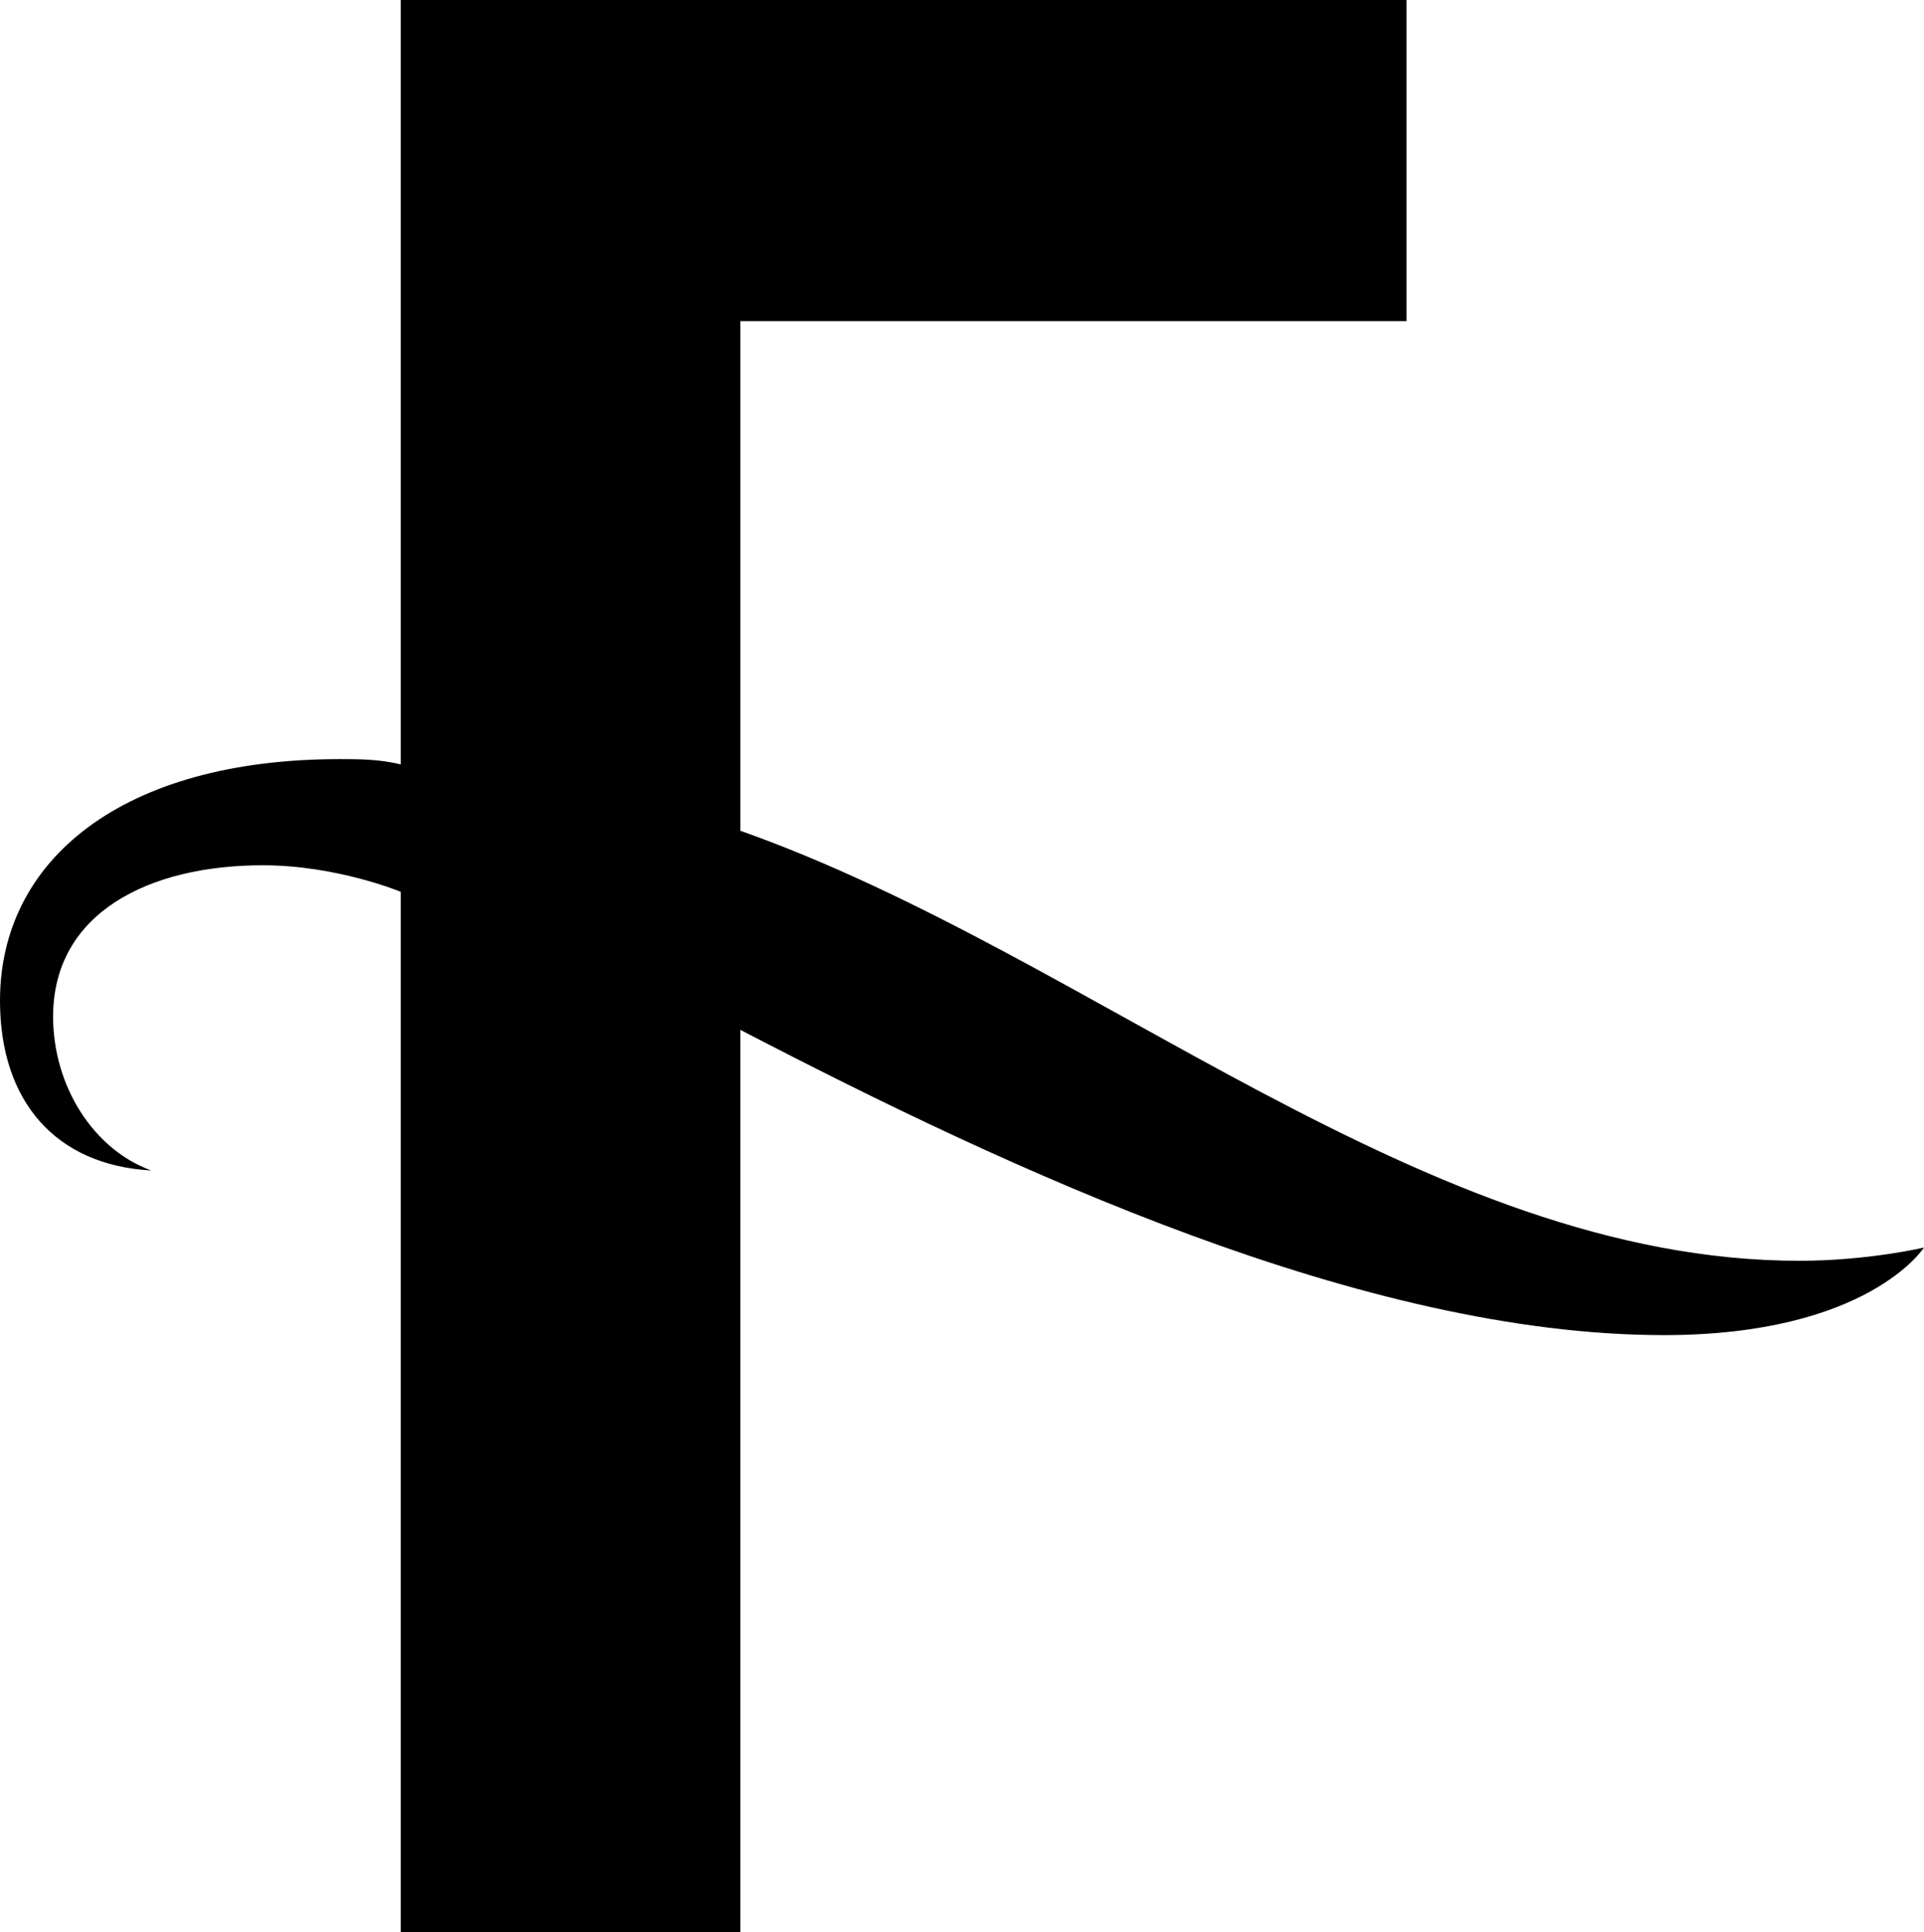
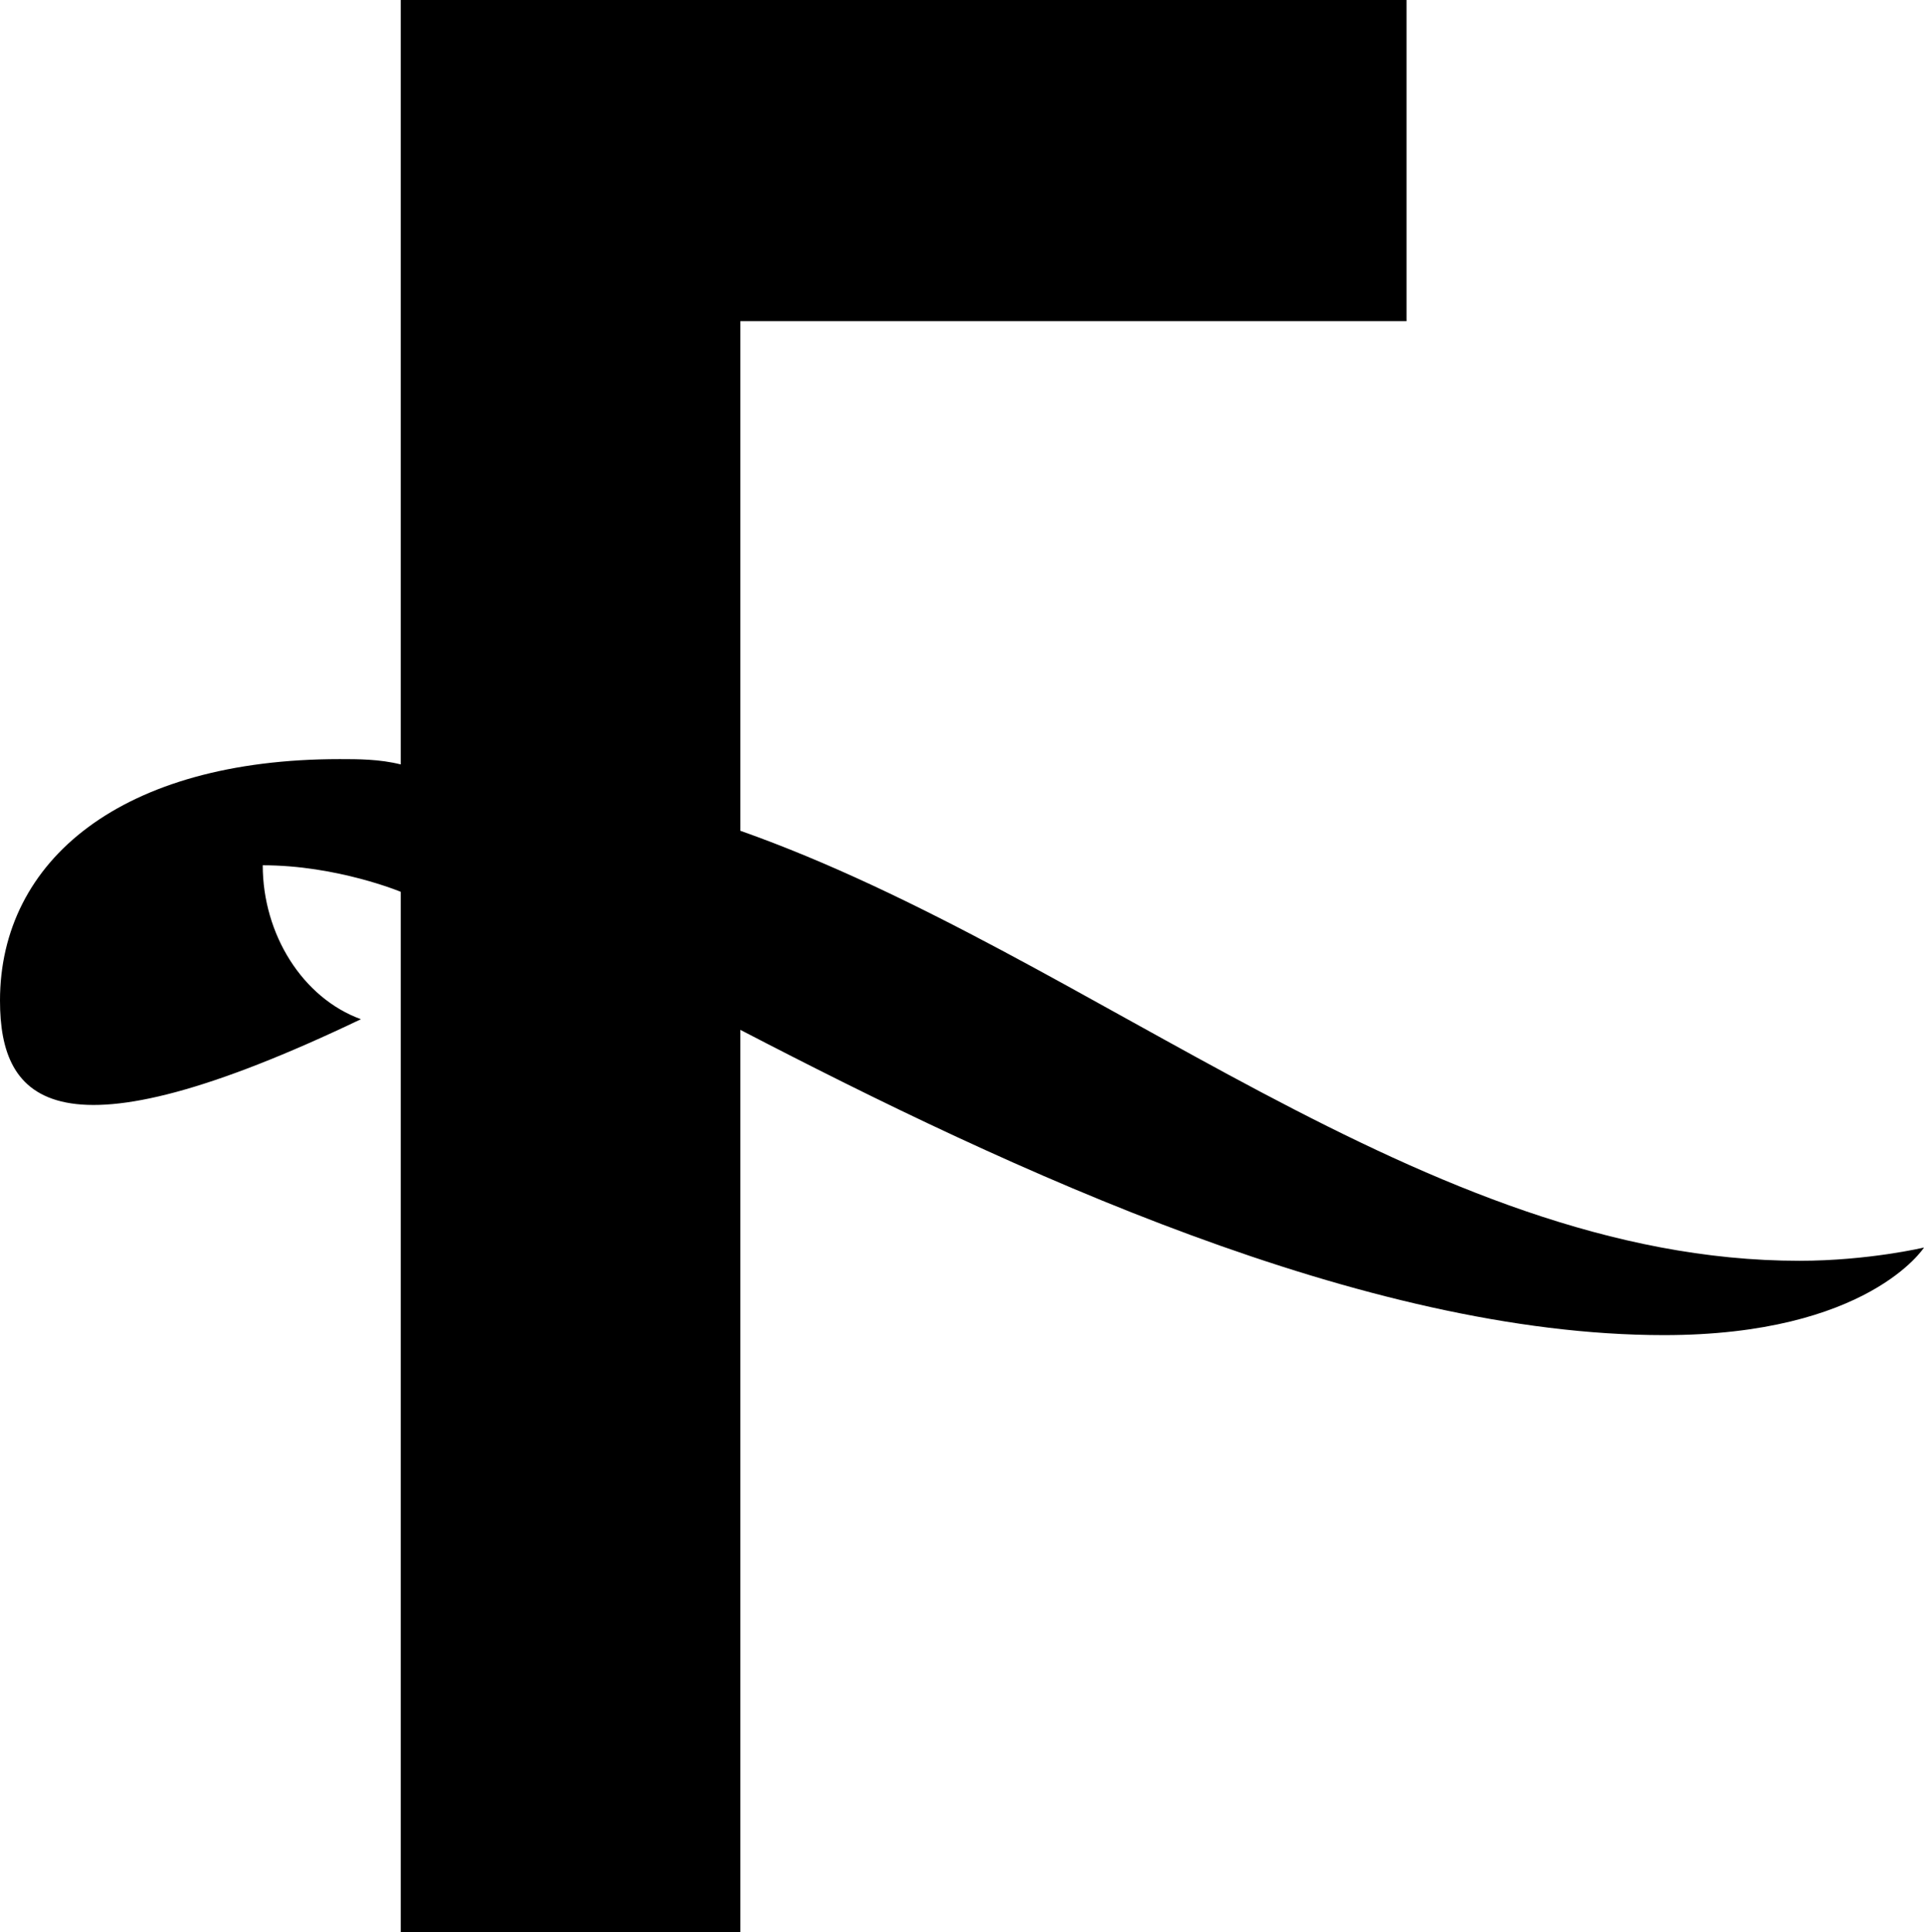
<svg xmlns="http://www.w3.org/2000/svg" version="1.1" id="Layer_1" x="0px" y="0px" viewBox="0 0 670.69 673.47" style="enable-background:new 0 0 670.69 673.47;" xml:space="preserve">
  <g>
-     <path d="M139.69,310.83c0,0-22.2-9.25-48.1-9.25c-39.78,0-73.08,16.65-73.08,52.73c0,24.05,13.88,46.25,34.23,53.65   C19.43,406.12,0,383.91,0,348.76c0-49.03,42.56-84.18,118.41-84.18c6.48,0,13.88,0,21.28,1.85V0H490.3v111.94H258.1v177.62   c123.04,43.48,238.67,149.87,369.11,149.87c24.05,0,43.48-4.62,43.48-4.62s-19.43,30.53-90.66,30.53   c-104.53,0-227.57-57.36-321.93-106.39v314.53H139.69V310.83z" />
+     <path d="M139.69,310.83c0,0-22.2-9.25-48.1-9.25c0,24.05,13.88,46.25,34.23,53.65   C19.43,406.12,0,383.91,0,348.76c0-49.03,42.56-84.18,118.41-84.18c6.48,0,13.88,0,21.28,1.85V0H490.3v111.94H258.1v177.62   c123.04,43.48,238.67,149.87,369.11,149.87c24.05,0,43.48-4.62,43.48-4.62s-19.43,30.53-90.66,30.53   c-104.53,0-227.57-57.36-321.93-106.39v314.53H139.69V310.83z" />
  </g>
</svg>